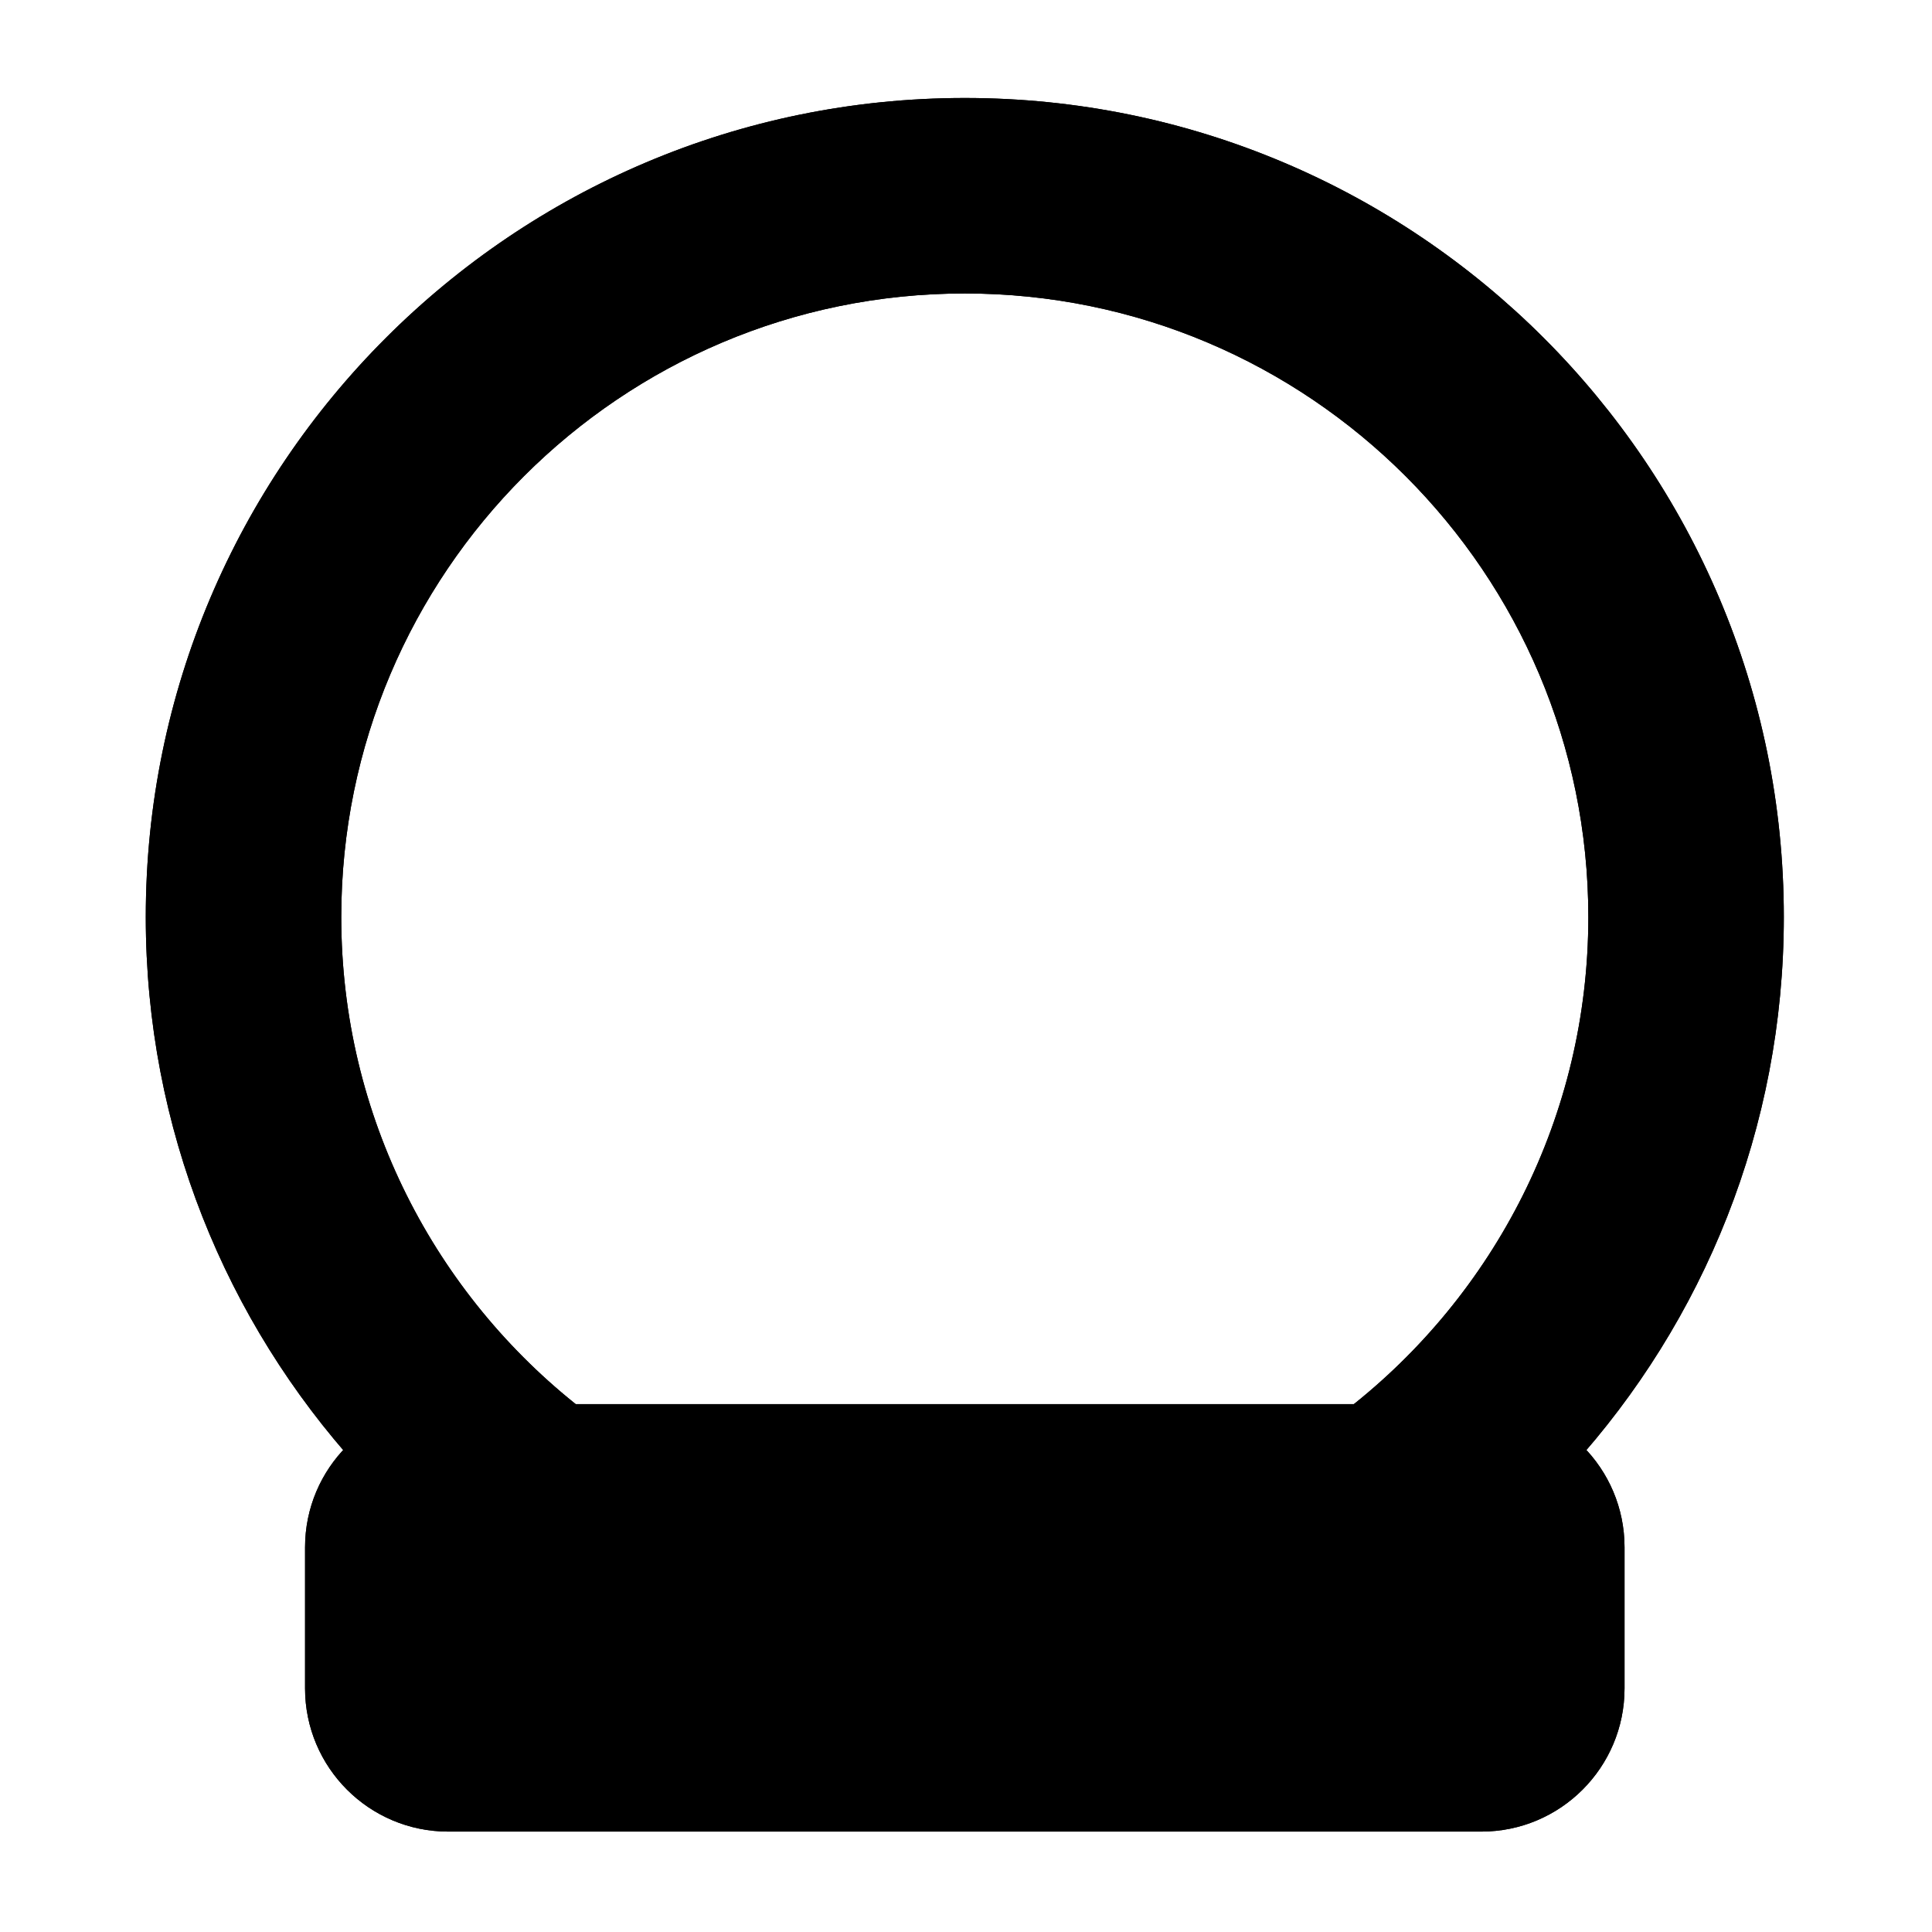
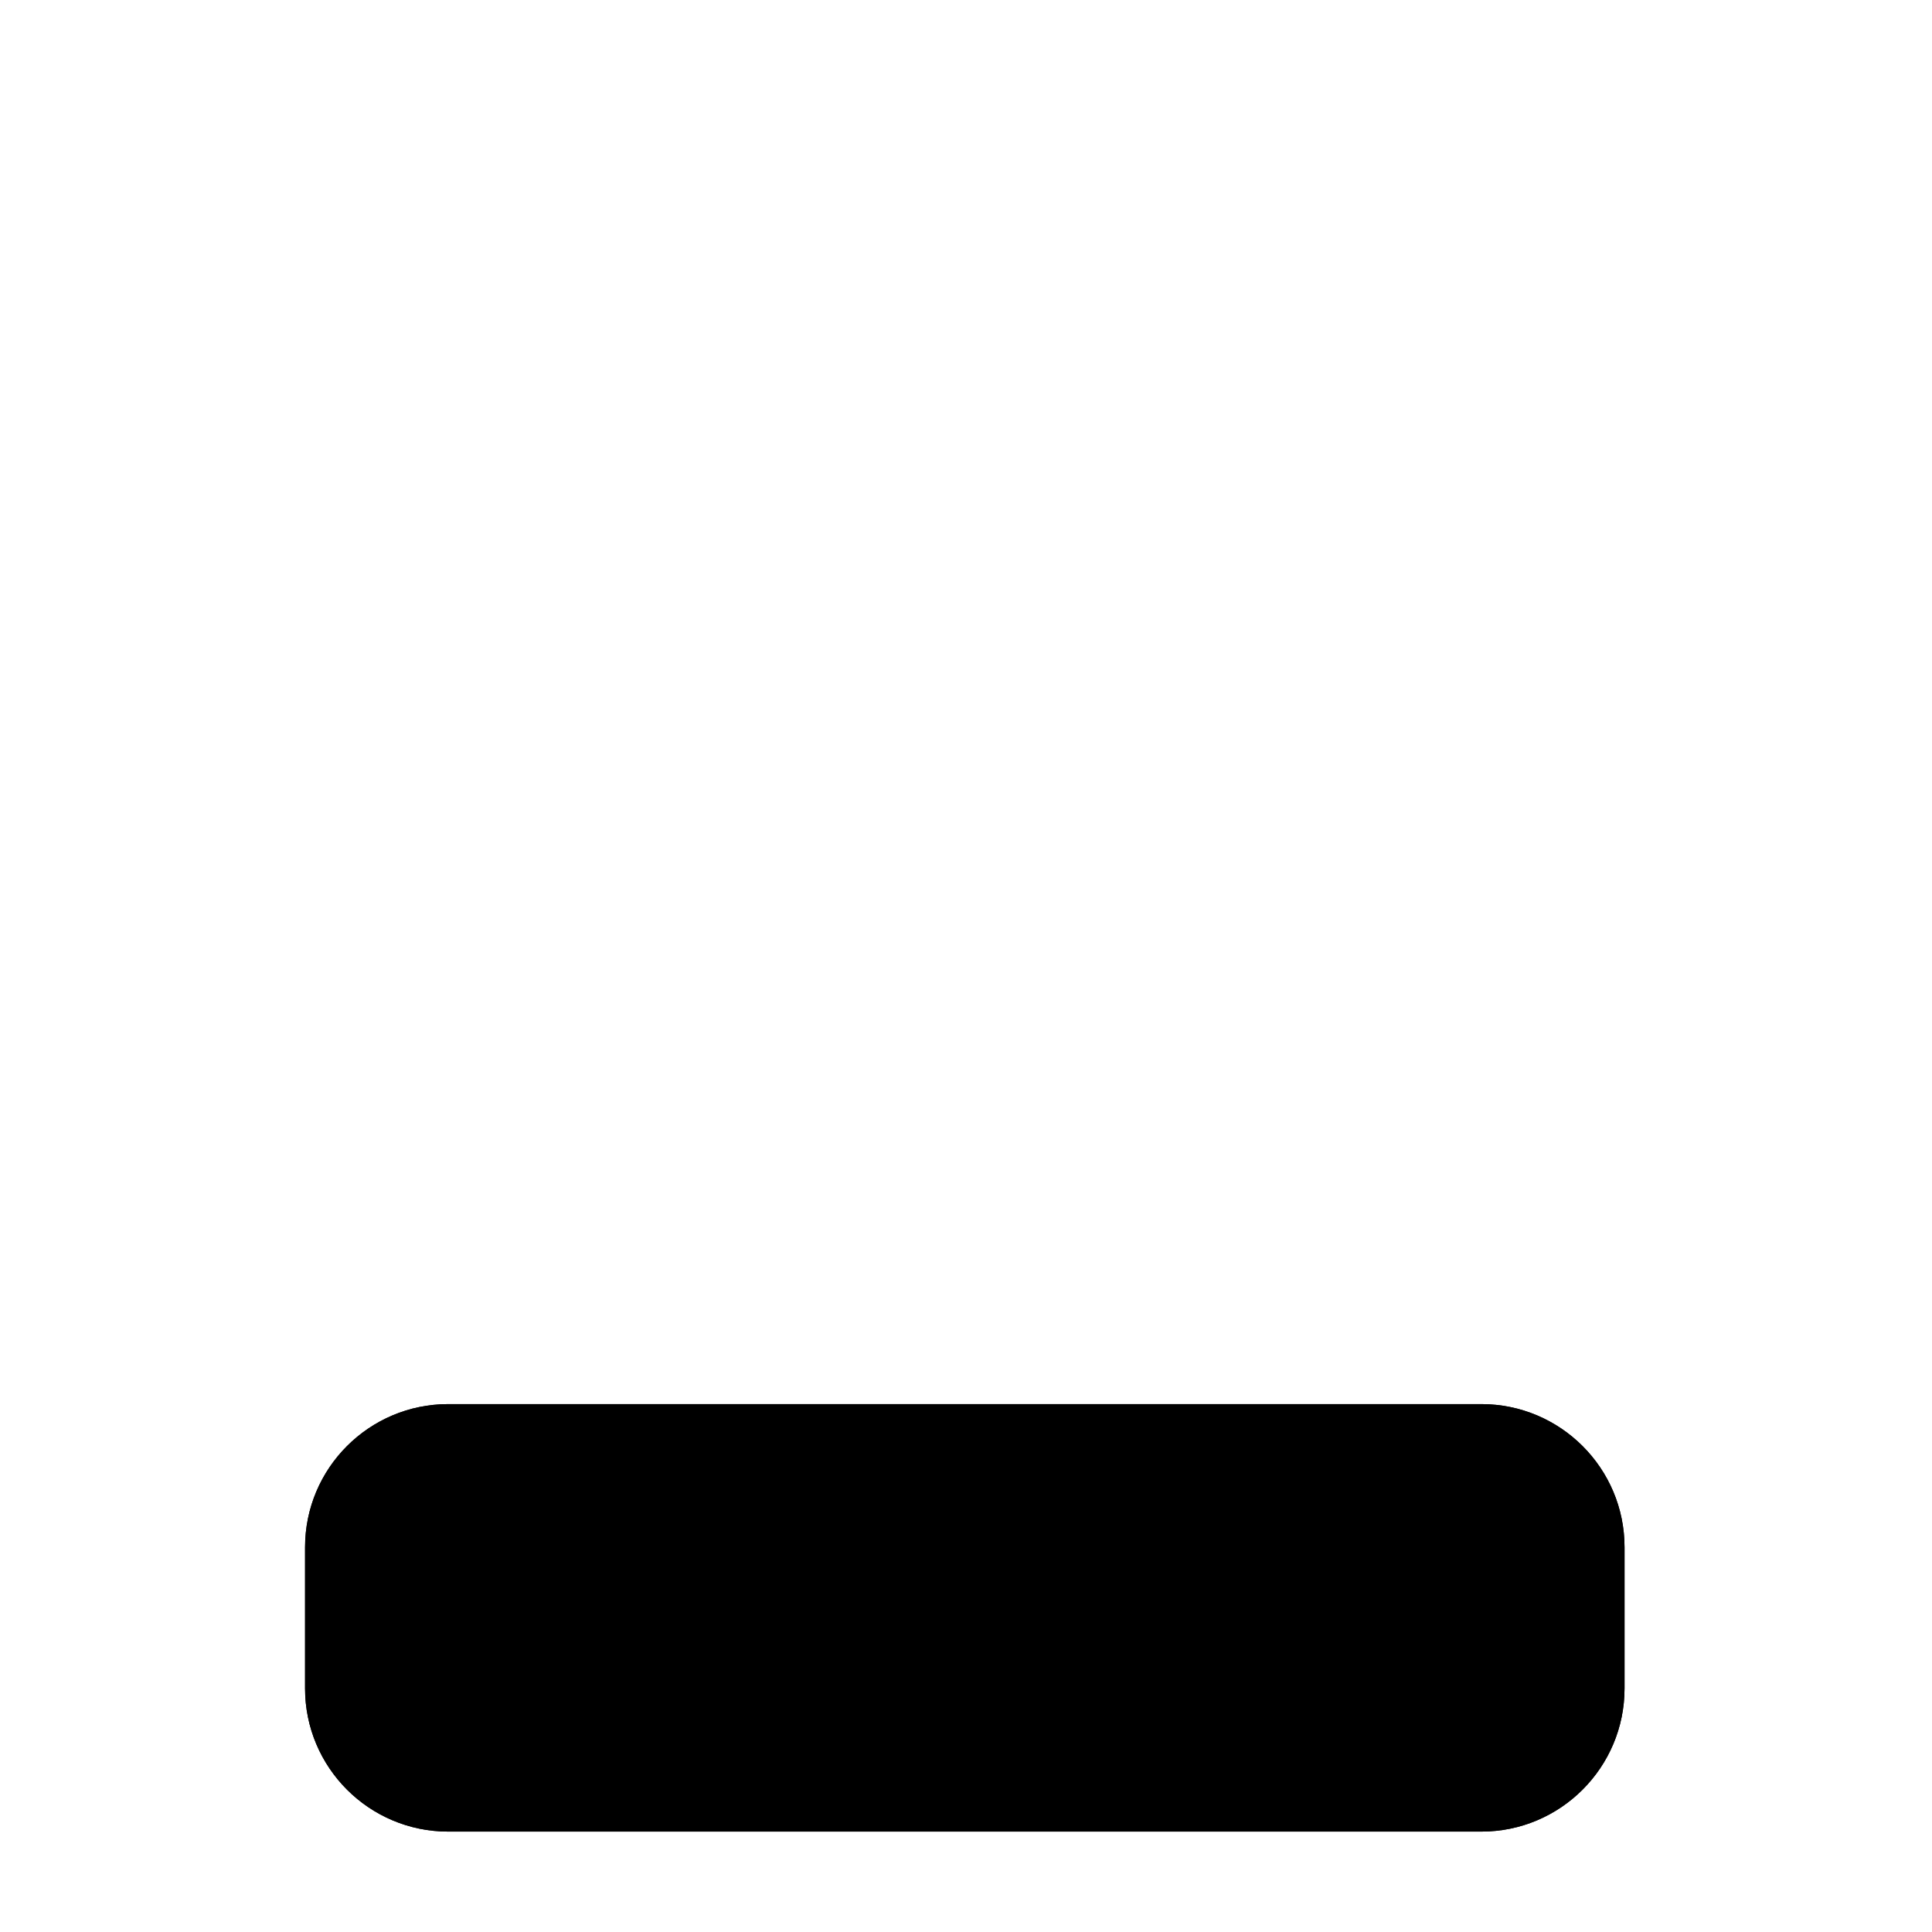
<svg xmlns="http://www.w3.org/2000/svg" clip-rule="evenodd" fill-rule="evenodd" height="512" stroke-linejoin="round" stroke-miterlimit="2" viewBox="0 0 267 267" width="512">
-   <path d="m49.476 202.722c1.094 1.206 2.932 1.37 4.222.377 2.284-1.759 5.146-2.804 8.251-2.804h16.523c1.334 0 2.521-.847 2.955-2.109.434-1.261.019-2.659-1.033-3.48-20.219-15.774-33.232-40.368-33.232-67.976 0-47.56 38.612-86.172 86.171-86.172 47.56 0 86.172 38.612 86.172 86.172 0 27.608-13.014 52.202-33.233 67.976-1.052.821-1.467 2.219-1.033 3.48.434 1.262 1.621 2.109 2.956 2.109h16.522c3.106 0 5.968 1.045 8.252 2.804 1.29.993 3.127.829 4.221-.377 18.223-20.094 29.331-46.756 29.331-75.992 0-62.471-50.718-113.188-113.188-113.188s-113.188 50.717-113.188 113.188c0 29.236 11.109 55.898 29.331 75.992z" fill="hsl(250, 100.0%, 64.6%)" />
  <path d="m224.509 213.836c0-10.93-8.861-19.791-19.792-19.791-33.608 0-109.159 0-142.767 0-10.931 0-19.792 8.861-19.792 19.791v19.497c0 10.931 8.861 19.792 19.792 19.792h142.767c10.931 0 19.792-8.861 19.792-19.792z" fill="hsl(93, 100.0%, 77.8%)" />
  <g fill="hsl(107, 27.2%, 28.9%)">
-     <path d="m93.99 231.707h9.973c.807 0 1.394.091 1.76.275.367.183.611.47.734.861.122.391.183.911.183 1.559 0 .647-.061 1.167-.183 1.558-.123.391-.33.66-.624.807-.464.244-1.1.366-1.906.366h-13.2c-1.711 0-2.714-.464-3.007-1.393-.147-.391-.22-1.015-.22-1.87v-20.387c0-.562.018-.984.055-1.265s.153-.605.348-.971c.343-.66 1.296-.99 2.86-.99 1.711 0 2.726.452 3.044 1.356.122.416.183 1.051.183 1.907z" fill-rule="nonzero" />
-     <path d="m112.69 213.483c0-.562.018-.984.055-1.265s.153-.605.348-.971c.343-.66 1.296-.99 2.86-.99 1.711 0 2.726.452 3.044 1.356.122.416.183 1.051.183 1.907v20.387c0 .586-.018 1.014-.055 1.283s-.153.587-.348.953c-.343.66-1.296.99-2.86.99-1.711 0-2.714-.464-3.007-1.393-.147-.391-.22-1.015-.22-1.87z" fill-rule="nonzero" />
-     <path d="m150.31 210.66c1.442.709 2.163 1.491 2.163 2.347 0 .391-.183.977-.55 1.76l-10.12 20.533c-.269.538-.678.972-1.228 1.302s-1.118.495-1.705.495h-.367c-.611 0-1.191-.165-1.741-.495s-.96-.764-1.229-1.302l-10.12-20.533c-.366-.783-.55-1.369-.55-1.76 0-.856.721-1.638 2.164-2.347.806-.416 1.424-.623 1.851-.623.428 0 .752.048.972.146s.428.269.623.514c.22.293.422.617.605.971.184.355.654 1.369 1.412 3.044.758 1.674 1.571 3.452 2.438 5.335.868 1.882 1.687 3.66 2.457 5.335.77 1.674 1.204 2.609 1.302 2.805l7.333-16.06c.196-.465.367-.832.513-1.1.44-.66.978-.99 1.614-.99.635 0 1.356.207 2.163.623z" fill-rule="nonzero" />
-     <path d="m164.647 230.643h11.293c.562 0 .984.019 1.265.055.281.037.605.153.972.349.66.342.99 1.295.99 2.86 0 1.711-.453 2.713-1.357 3.006-.416.147-1.051.22-1.907.22h-14.52c-1.711 0-2.713-.464-3.006-1.393-.147-.391-.22-1.015-.22-1.87v-20.387c0-1.246.232-2.096.696-2.548.465-.452 1.345-.678 2.64-.678h14.447c.562 0 .984.018 1.265.055.281.036.605.152.972.348.66.342.99 1.295.99 2.86 0 1.711-.453 2.713-1.357 3.007-.416.146-1.051.22-1.907.22h-11.256v3.703h7.26c.562 0 .984.018 1.265.055s.605.153.971.348c.66.342.99 1.296.99 2.86 0 1.711-.464 2.714-1.393 3.007-.416.147-1.051.22-1.907.22h-7.186z" fill-rule="nonzero" />
+     <path d="m93.99 231.707h9.973c.807 0 1.394.091 1.76.275.367.183.611.47.734.861.122.391.183.911.183 1.559 0 .647-.061 1.167-.183 1.558-.123.391-.33.66-.624.807-.464.244-1.1.366-1.906.366h-13.2c-1.711 0-2.714-.464-3.007-1.393-.147-.391-.22-1.015-.22-1.87v-20.387c0-.562.018-.984.055-1.265s.153-.605.348-.971z" fill-rule="nonzero" />
    <path d="m224.509 213.836c0-10.93-8.861-19.791-19.792-19.791-33.608 0-109.159 0-142.767 0-10.931 0-19.792 8.861-19.792 19.791v19.497c0 10.931 8.861 19.792 19.792 19.792h142.767c10.931 0 19.792-8.861 19.792-19.792zm-6.25 0v19.497c0 7.479-6.063 13.542-13.542 13.542h-142.767c-7.479 0-13.542-6.063-13.542-13.541 0-.001 0-19.498 0-19.498 0-7.478 6.063-13.541 13.541-13.541h142.768c7.479 0 13.542 6.063 13.542 13.541z" />
-     <path d="m49.476 202.722c1.094 1.206 2.932 1.37 4.222.377 2.284-1.759 5.146-2.804 8.251-2.804h16.523c1.334 0 2.521-.847 2.955-2.109.434-1.261.019-2.659-1.033-3.48-20.219-15.774-33.232-40.368-33.232-67.976 0-47.56 38.612-86.172 86.171-86.172 47.56 0 86.172 38.612 86.172 86.172 0 27.608-13.014 52.202-33.233 67.976-1.052.821-1.467 2.219-1.033 3.48.434 1.262 1.621 2.109 2.956 2.109h16.522c3.106 0 5.968 1.045 8.252 2.804 1.29.993 3.127.829 4.221-.377 18.223-20.094 29.331-46.756 29.331-75.992 0-62.471-50.718-113.188-113.188-113.188s-113.188 50.717-113.188 113.188c0 29.236 11.109 55.898 29.331 75.992zm2.866-6.193c-16.166-18.736-25.947-43.135-25.947-69.799 0-59.021 47.918-106.938 106.938-106.938 59.021 0 106.938 47.917 106.938 106.938 0 26.664-9.78 51.063-25.946 69.799-2.845-1.582-6.121-2.484-9.608-2.484h-8.081c17.922-16.862 29.119-40.792 29.119-67.315 0-51.009-41.413-92.422-92.422-92.422-51.008 0-92.421 41.413-92.421 92.422 0 26.524 11.197 50.454 29.118 67.314l-8.08.001c-3.487 0-6.763.902-9.608 2.485z" />
  </g>
</svg>